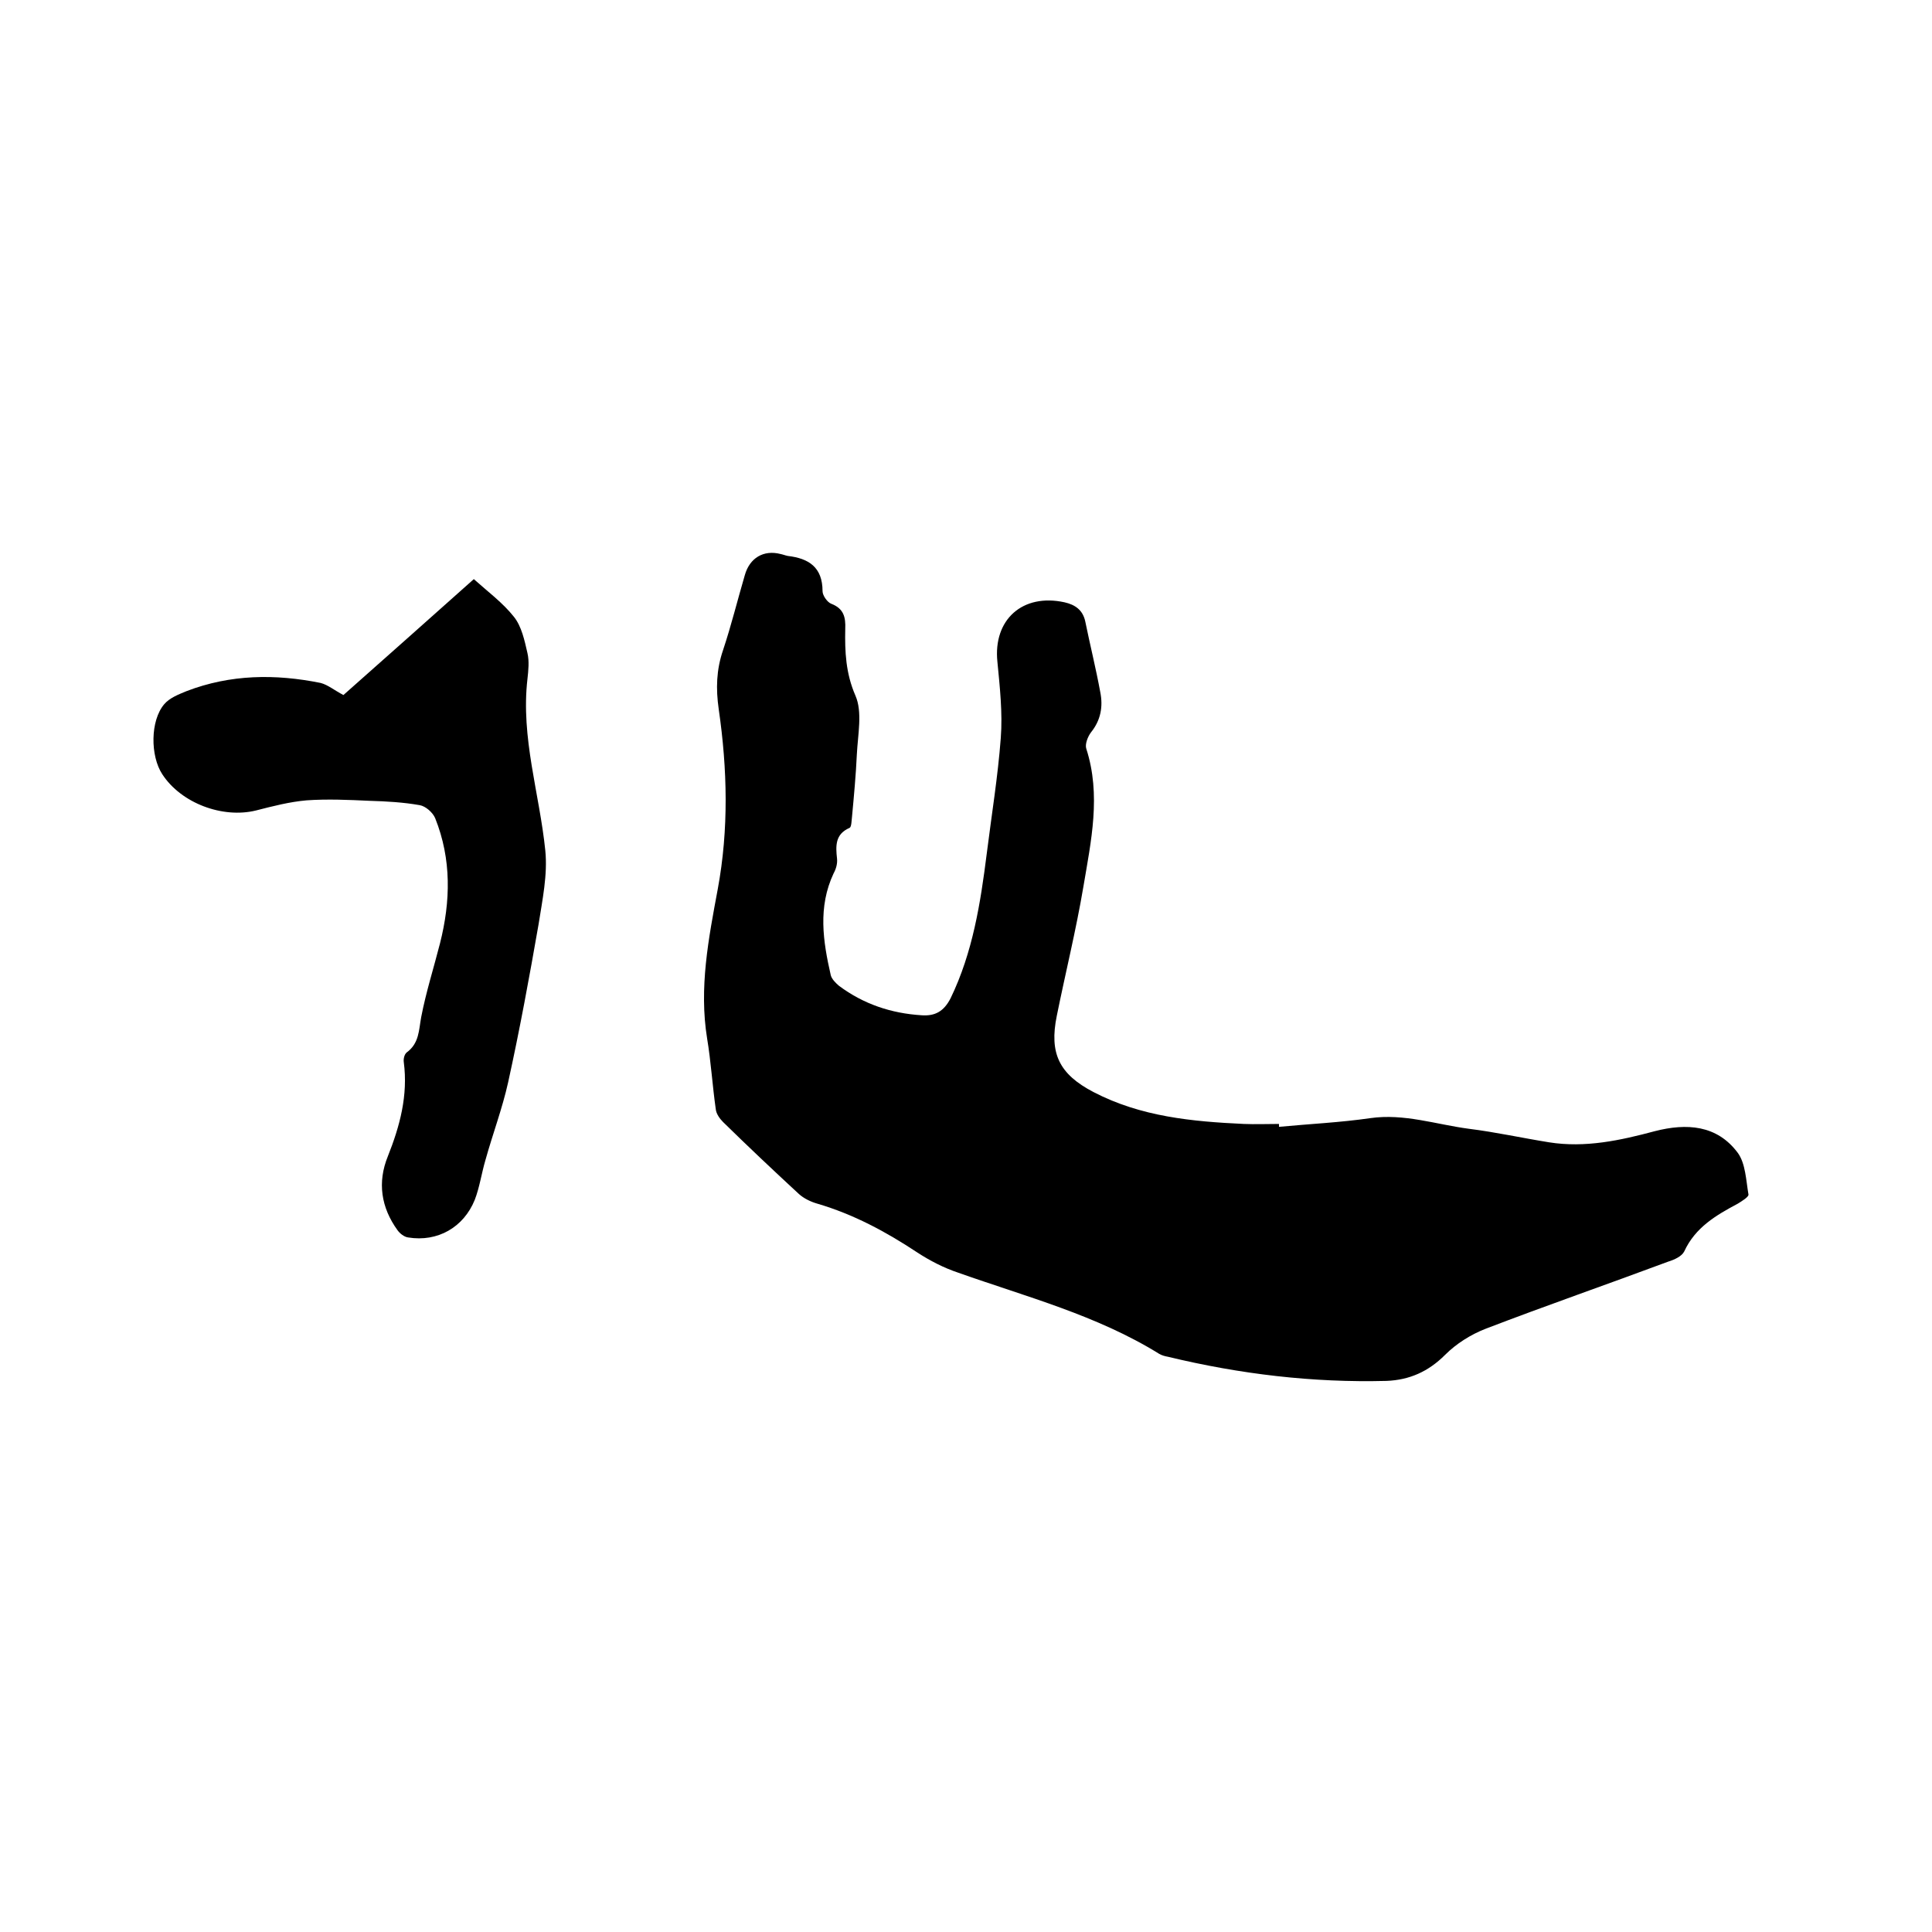
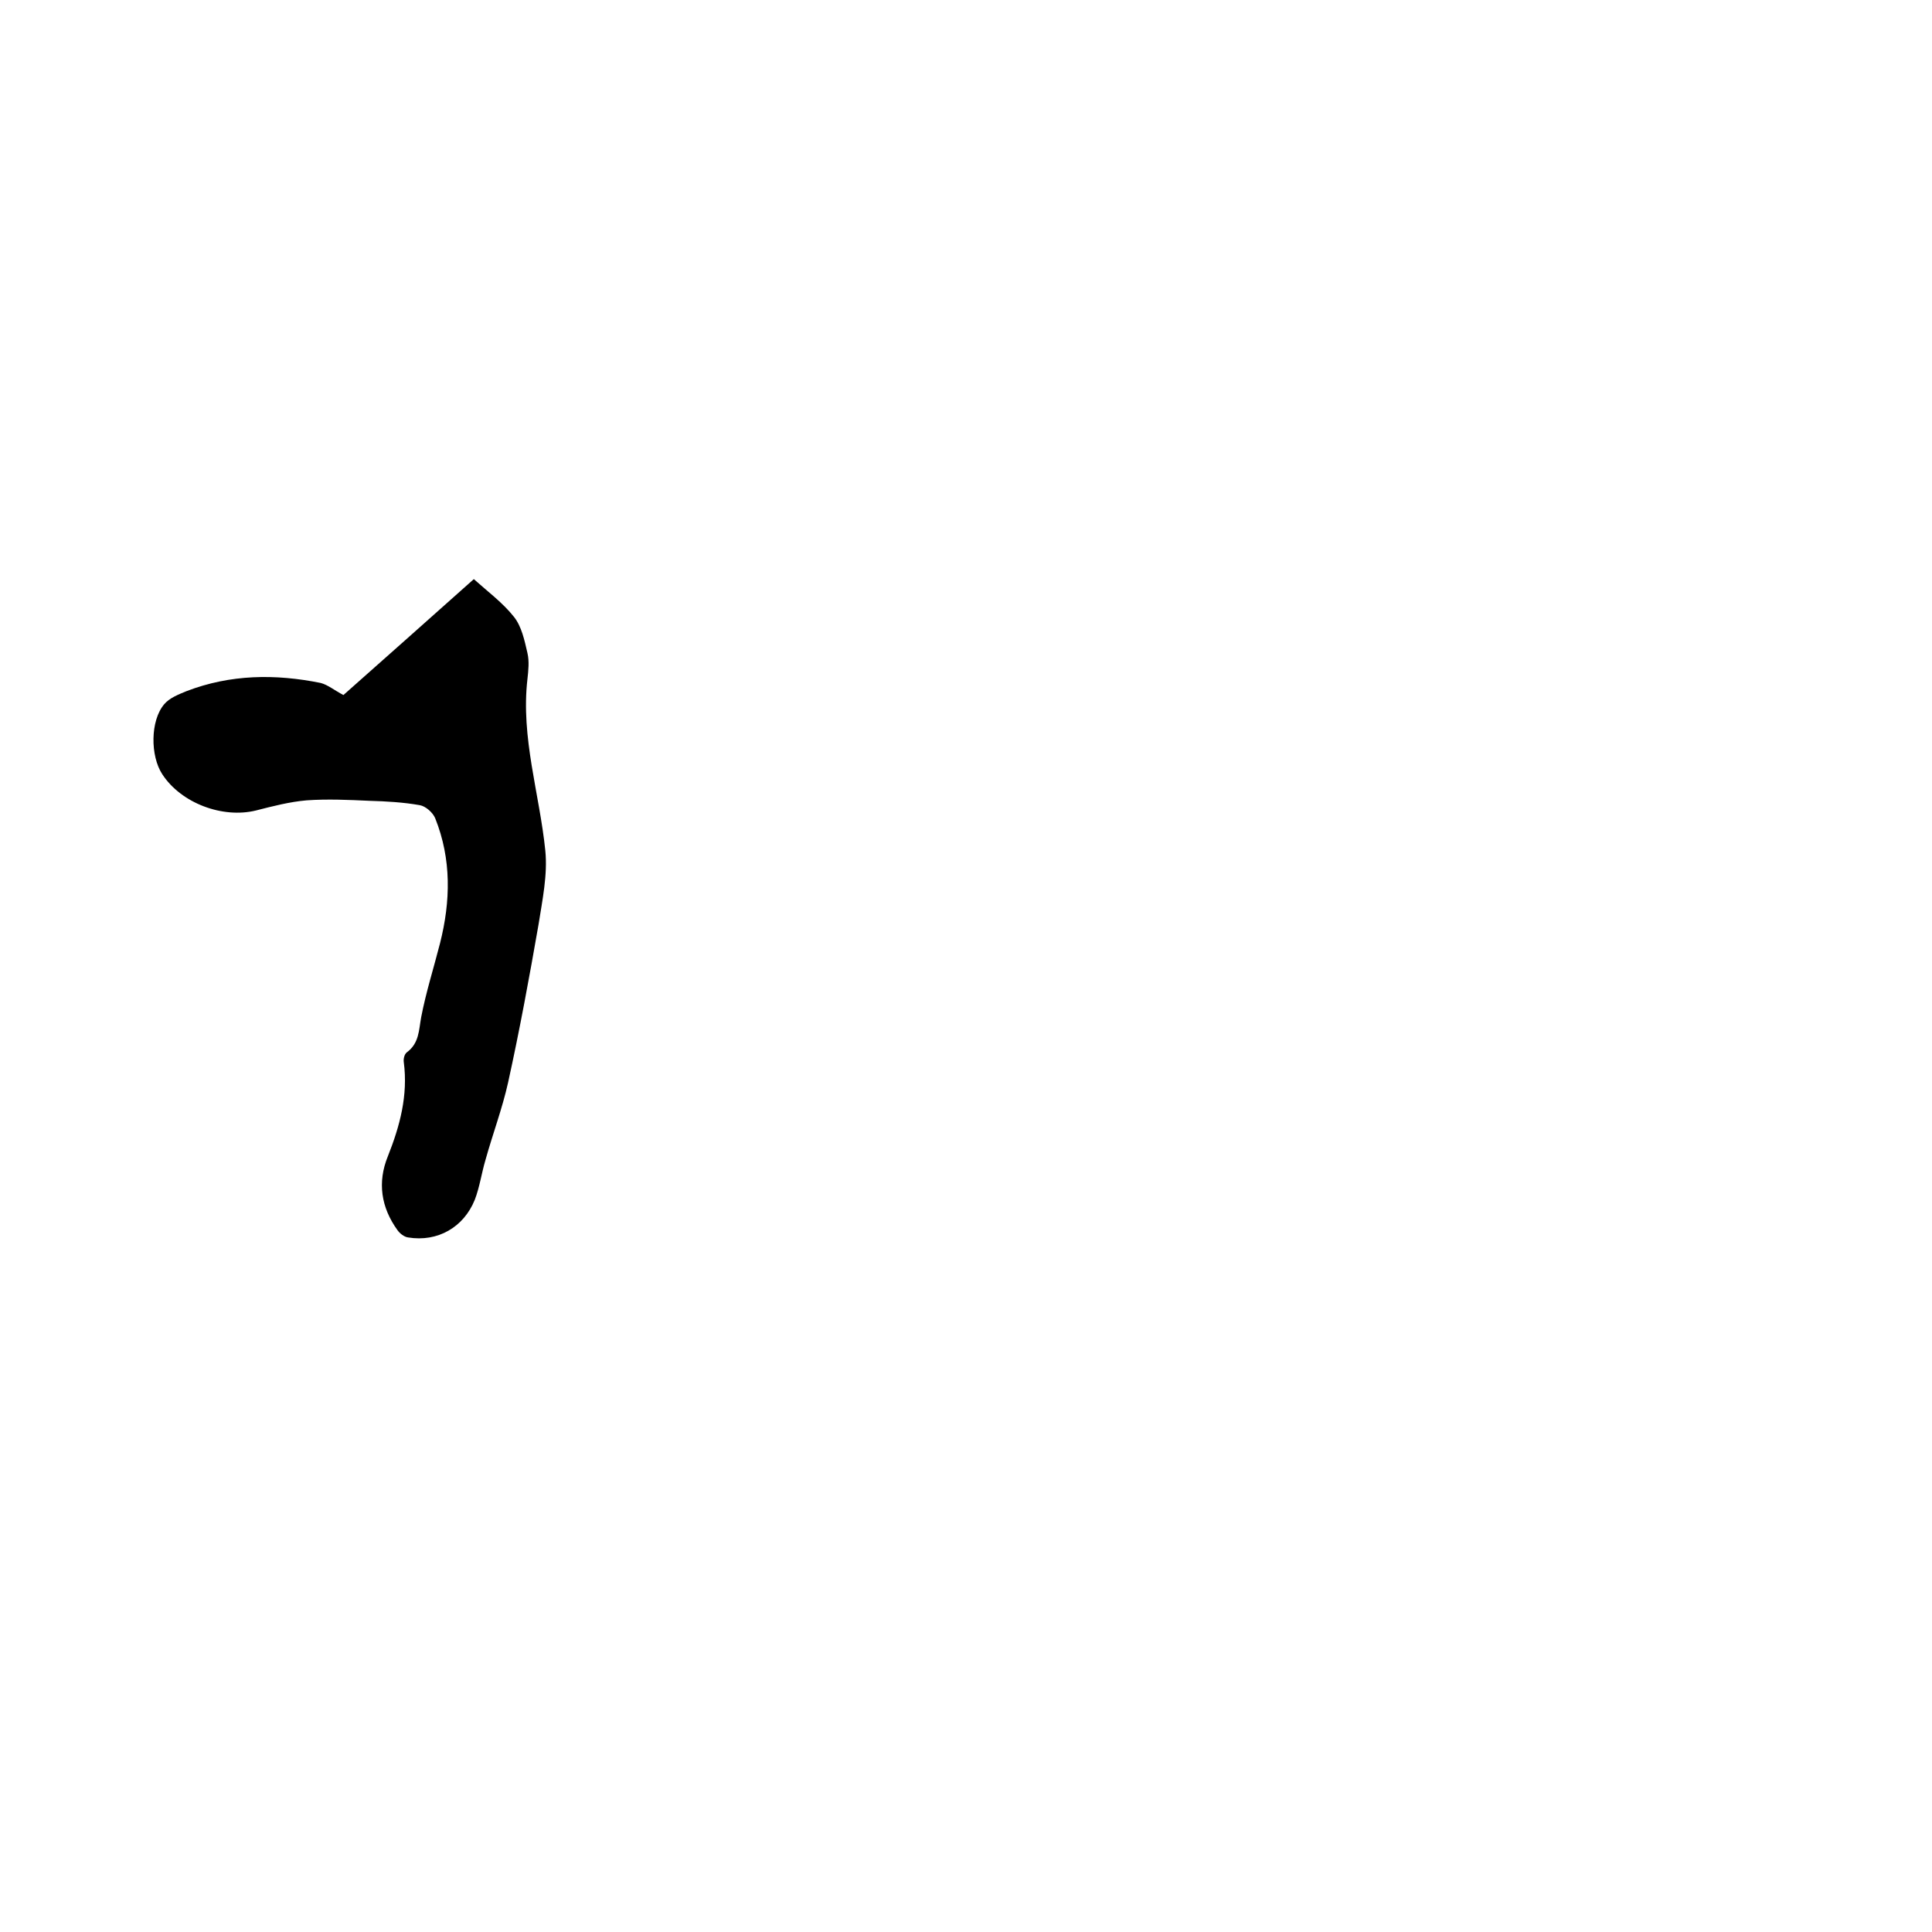
<svg xmlns="http://www.w3.org/2000/svg" enable-background="new 0 0 400 400" viewBox="0 0 400 400">
-   <path d="m264.8 233.3c6.3-.6 12.7-.9 18.9-1.8 7-1 13.6 1.3 20.4 2.2 5.6.7 11 1.9 16.6 2.8 7.5 1.2 14.8-.4 21.9-2.3 6.6-1.7 12.9-1.3 17.2 4.5 1.6 2.2 1.7 5.7 2.2 8.6.1.5-1.4 1.4-2.2 1.9-4.5 2.4-8.8 4.9-11.1 9.9-.5 1-2 1.7-3.3 2.1-12.6 4.7-25.3 9.1-37.8 13.9-3.1 1.2-6.1 3.1-8.4 5.4-3.5 3.5-7.4 5.2-12.1 5.4-15.3.4-30.4-1.4-45.3-5-.6-.1-1.3-.3-1.8-.6-12.9-8-27.5-11.8-41.6-16.8-3-1-5.9-2.5-8.5-4.2-6.5-4.3-13.2-7.9-20.7-10.1-1.4-.4-2.8-1.1-3.8-2-5.3-4.9-10.5-9.8-15.7-14.9-.7-.7-1.4-1.7-1.5-2.6-.7-4.9-1-9.9-1.8-14.7-1.7-10.5.3-20.7 2.2-30.9 2.3-12.4 2-24.9.2-37.3-.6-4.2-.5-8.1.9-12.2 1.7-5.1 3-10.4 4.5-15.5 1-3.6 3.9-5.3 7.4-4.4.5.1 1 .3 1.5.4 4.3.5 7.2 2.3 7.2 7.3 0 .9 1 2.3 1.8 2.6 2.6 1 3 2.8 2.9 5.2-.1 4.7.1 9.2 2.1 13.8 1.5 3.4.5 8.1.3 12.2-.2 4.3-.6 8.6-1 12.9-.1.8-.1 2.1-.5 2.3-3 1.3-2.9 3.7-2.6 6.4.1 1-.2 2.1-.7 3-3.3 7-2.2 14.1-.6 21.1.2.8 1 1.6 1.7 2.2 5.1 3.8 10.8 5.7 17.1 6.1 2.8.2 4.6-.8 6-3.5 4.6-9.5 6.2-19.7 7.5-30 1-8 2.3-15.9 2.9-23.9.4-5.2-.2-10.6-.7-15.8-.9-8.7 5.2-14.2 13.9-12.3 2.2.5 3.8 1.6 4.3 4 1 4.9 2.2 9.7 3.1 14.6.6 3 .1 5.8-1.9 8.3-.7.9-1.3 2.5-1 3.4 3.1 9.6 1 19.1-.6 28.6-1.5 8.9-3.7 17.8-5.5 26.7-1.6 7.8.5 12.1 7.6 15.8 9.8 5.1 20.4 6.1 31.1 6.6 2.4.1 4.9 0 7.3 0z" />
  <path d="m71.1 143.9c8.8-7.8 17.7-15.7 27-24 2.9 2.6 6 4.9 8.3 7.8 1.6 2 2.2 4.9 2.8 7.5.4 1.7.2 3.6 0 5.4-1.4 12.1 2.5 23.7 3.7 35.5.5 5-.6 10.2-1.4 15.3-1.9 10.9-3.9 21.8-6.3 32.7-1.2 5.4-3.2 10.7-4.7 16.1-.8 2.7-1.2 5.6-2.2 8.2-2.3 5.7-7.7 8.8-13.8 7.8-.8-.1-1.7-.8-2.2-1.5-3.4-4.7-4.2-9.9-2-15.3 2.5-6.3 4.2-12.6 3.3-19.5-.1-.6.1-1.6.6-2 2.6-1.9 2.5-4.6 3-7.3 1-5.2 2.6-10.2 3.9-15.3 2.2-8.7 2.4-17.4-1-25.9-.5-1.2-2-2.5-3.2-2.7-3.4-.6-6.9-.8-10.4-.9-4.3-.2-8.7-.4-13-.1-3.5.3-7 1.2-10.5 2.1-6.9 1.7-15.5-1.5-19.4-7.5-2.5-3.8-2.5-11.1.4-14.5 1.1-1.3 2.9-2 4.6-2.7 9.1-3.5 18.4-3.6 27.8-1.7 1.5.4 2.8 1.5 4.7 2.5z" />
</svg>